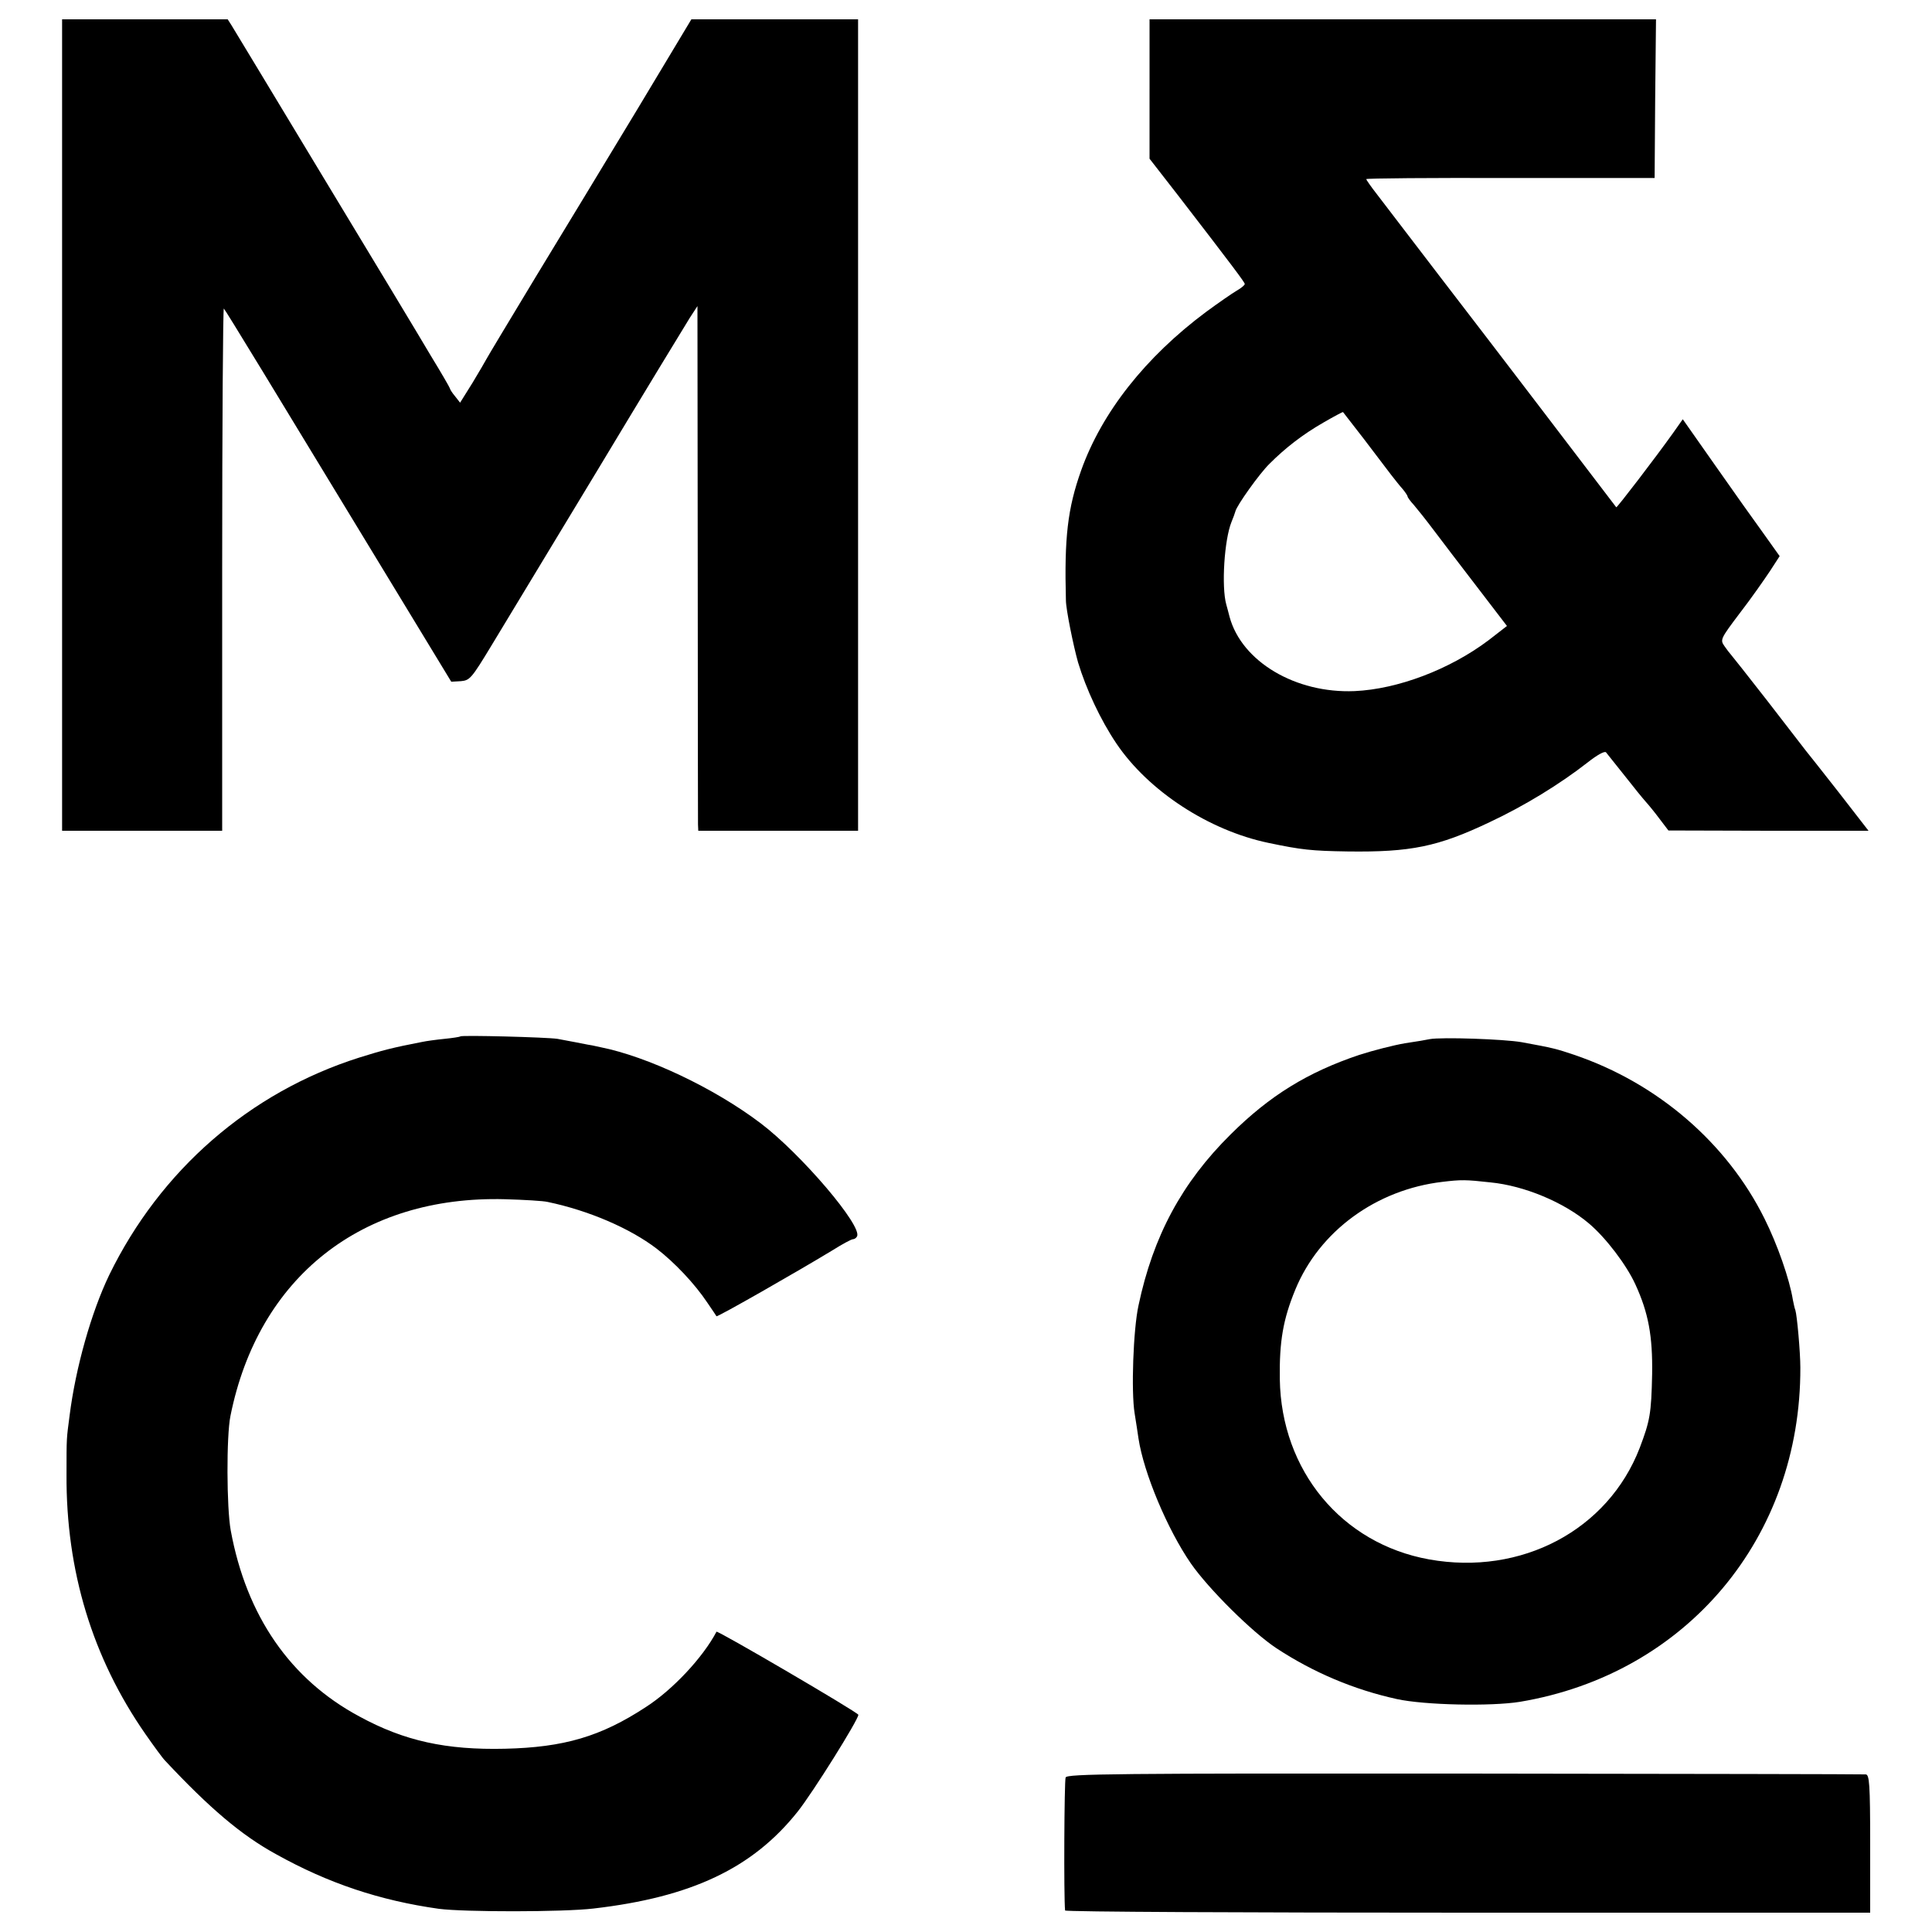
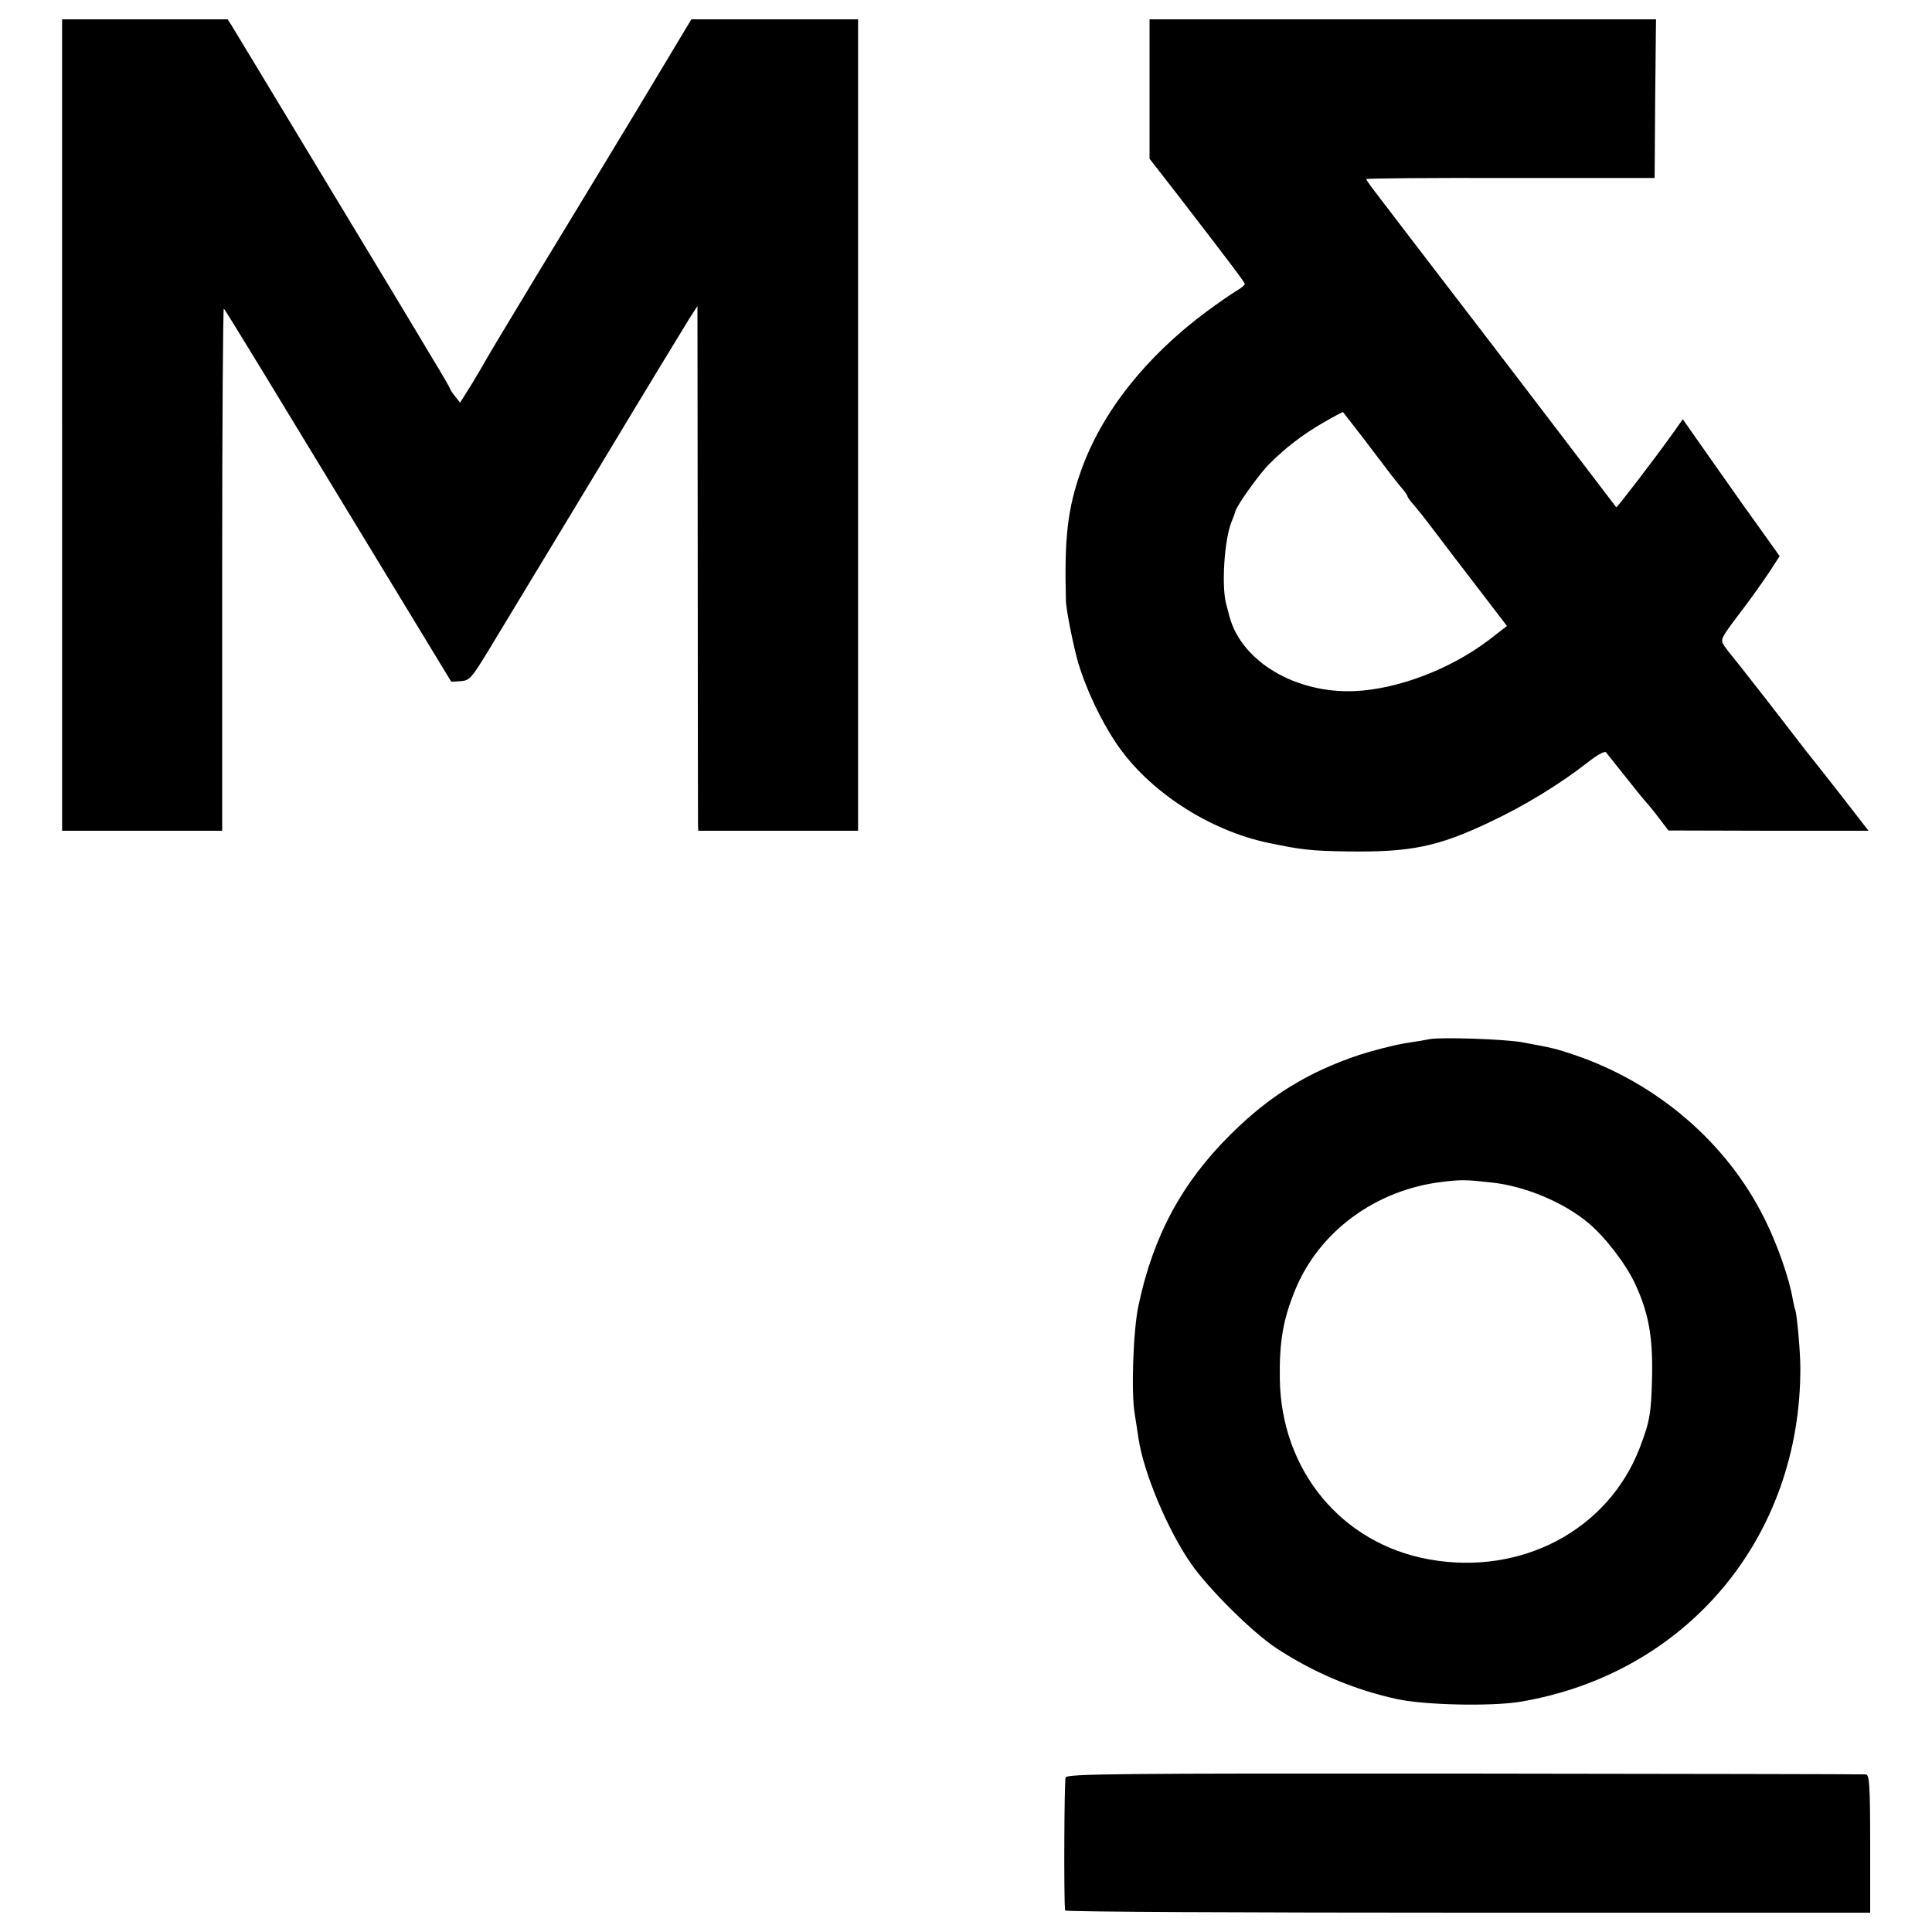
<svg xmlns="http://www.w3.org/2000/svg" version="1.0" width="700pt" height="700pt" viewBox="0 0 700 700" preserveAspectRatio="xMidYMid meet">
  <g transform="translate(0,700) scale(0.1,-0.1)" fill="#000000" stroke="none">
-     <path d="M225 5460 l0 -1470 290 0 290 0 0 950 c0 522 3 946 6 942 7 -7 173 -280 598 -980 l226 -372 35 2 c32 3 38 9 110 128 42 69 215 355 384 635 169 281 320 529 335 553 l28 43 1 -928 c0 -510 1 -938 1 -950 l1 -23 290 0 289 0 0 1470 0 1470 -302 0 -302 0 -197 -328 c-109 -180 -274 -453 -368 -607 -93 -154 -173 -287 -177 -295 -4 -8 -27 -47 -51 -87 l-45 -72 -18 23 c-11 13 -19 26 -19 29 0 2 -31 56 -69 118 -37 63 -212 353 -388 644 -176 292 -326 540 -334 553 l-14 22 -300 0 -300 0 0 -1470z" />
+     <path d="M225 5460 l0 -1470 290 0 290 0 0 950 c0 522 3 946 6 942 7 -7 173 -280 598 -980 l226 -372 35 2 c32 3 38 9 110 128 42 69 215 355 384 635 169 281 320 529 335 553 l28 43 1 -928 c0 -510 1 -938 1 -950 l1 -23 290 0 289 0 0 1470 0 1470 -302 0 -302 0 -197 -328 c-109 -180 -274 -453 -368 -607 -93 -154 -173 -287 -177 -295 -4 -8 -27 -47 -51 -87 l-45 -72 -18 23 c-11 13 -19 26 -19 29 0 2 -31 56 -69 118 -37 63 -212 353 -388 644 -176 292 -326 540 -334 553 l-14 22 -300 0 -300 0 0 -1470" />
    <path d="M4165 6678 l0 -253 105 -135 c198 -257 240 -313 240 -319 0 -4 -13 -15 -29 -24 -17 -10 -66 -44 -111 -77 -219 -163 -378 -364 -453 -575 -49 -138 -61 -243 -55 -470 0 -32 27 -165 44 -225 29 -96 81 -208 139 -294 116 -172 335 -315 551 -360 119 -25 156 -29 287 -31 228 -3 327 17 514 106 126 59 255 138 356 217 33 26 61 42 66 36 4 -5 34 -43 67 -84 32 -41 67 -84 77 -95 10 -11 33 -39 50 -62 l32 -42 363 -1 362 0 -107 138 c-59 75 -113 144 -120 152 -6 8 -69 89 -139 180 -71 91 -131 167 -134 170 -3 3 -13 16 -22 29 -16 23 -15 26 56 120 41 53 89 122 109 152 l35 54 -57 80 c-32 44 -111 155 -176 248 l-118 168 -36 -51 c-65 -91 -203 -271 -205 -268 -12 16 -520 682 -560 733 -20 26 -93 121 -307 401 -22 28 -39 53 -39 55 0 3 235 5 523 4 l522 0 2 288 3 287 -918 0 -917 0 0 -252z m777 -1269 c40 -53 84 -111 98 -129 14 -18 33 -42 43 -53 9 -11 17 -23 17 -26 0 -3 10 -17 23 -31 12 -14 44 -54 71 -90 27 -36 98 -129 158 -207 l108 -141 -67 -52 c-141 -106 -329 -177 -485 -184 -214 -9 -409 107 -453 269 -4 17 -10 37 -12 45 -18 65 -7 235 19 299 6 14 12 31 14 38 4 20 87 137 124 173 57 57 120 106 195 149 38 22 70 39 71 38 1 -1 35 -45 76 -98z" />
-     <path d="M1668 3245 c-2 -2 -28 -6 -58 -9 -30 -3 -66 -8 -80 -11 -109 -21 -146 -31 -229 -57 -397 -126 -720 -408 -905 -787 -65 -135 -122 -336 -144 -511 -11 -85 -11 -75 -11 -212 -2 -350 94 -665 286 -941 30 -43 62 -87 71 -96 161 -172 276 -270 402 -339 190 -106 377 -168 590 -198 92 -12 450 -12 560 1 355 41 577 146 740 351 55 69 220 333 220 351 0 8 -511 307 -514 301 -49 -93 -158 -210 -256 -273 -163 -107 -297 -146 -510 -151 -213 -5 -365 28 -528 117 -250 134 -409 364 -466 674 -15 82 -16 342 -1 415 101 503 476 799 995 785 69 -2 139 -6 155 -10 148 -31 297 -95 394 -169 65 -50 138 -127 184 -196 17 -25 32 -47 33 -49 3 -4 297 164 422 240 35 22 67 39 72 39 5 0 12 4 15 10 22 36 -203 300 -350 411 -168 127 -409 241 -580 275 -22 5 -42 9 -45 9 -8 2 -73 14 -110 21 -38 6 -347 14 -352 9z" />
    <path d="M5180 3235 c-8 -2 -49 -9 -90 -15 -41 -7 -115 -26 -165 -42 -187 -63 -324 -147 -466 -288 -177 -175 -281 -369 -334 -620 -19 -87 -27 -312 -14 -391 5 -30 11 -71 14 -91 19 -125 105 -330 190 -453 64 -92 222 -249 310 -307 134 -88 281 -150 436 -184 100 -22 341 -27 446 -10 604 101 1018 595 1016 1211 0 56 -12 189 -18 208 -3 7 -6 23 -9 37 -12 75 -56 201 -103 295 -136 274 -388 491 -689 593 -65 22 -76 25 -191 46 -63 11 -290 19 -333 11z m220 -519 c123 -12 266 -72 356 -148 62 -52 137 -151 169 -221 48 -104 63 -189 61 -325 -3 -145 -8 -170 -45 -268 -115 -298 -429 -464 -763 -404 -317 57 -536 322 -541 653 -2 137 12 217 56 324 87 212 293 363 534 391 67 8 83 8 173 -2z" />
    <path d="M3861 560 c-5 -11 -7 -434 -2 -482 1 -5 657 -8 1459 -8 l1458 0 0 250 c0 217 -3 250 -16 251 -8 1 -662 2 -1453 3 -1273 1 -1440 -1 -1446 -14z" />
  </g>
</svg>